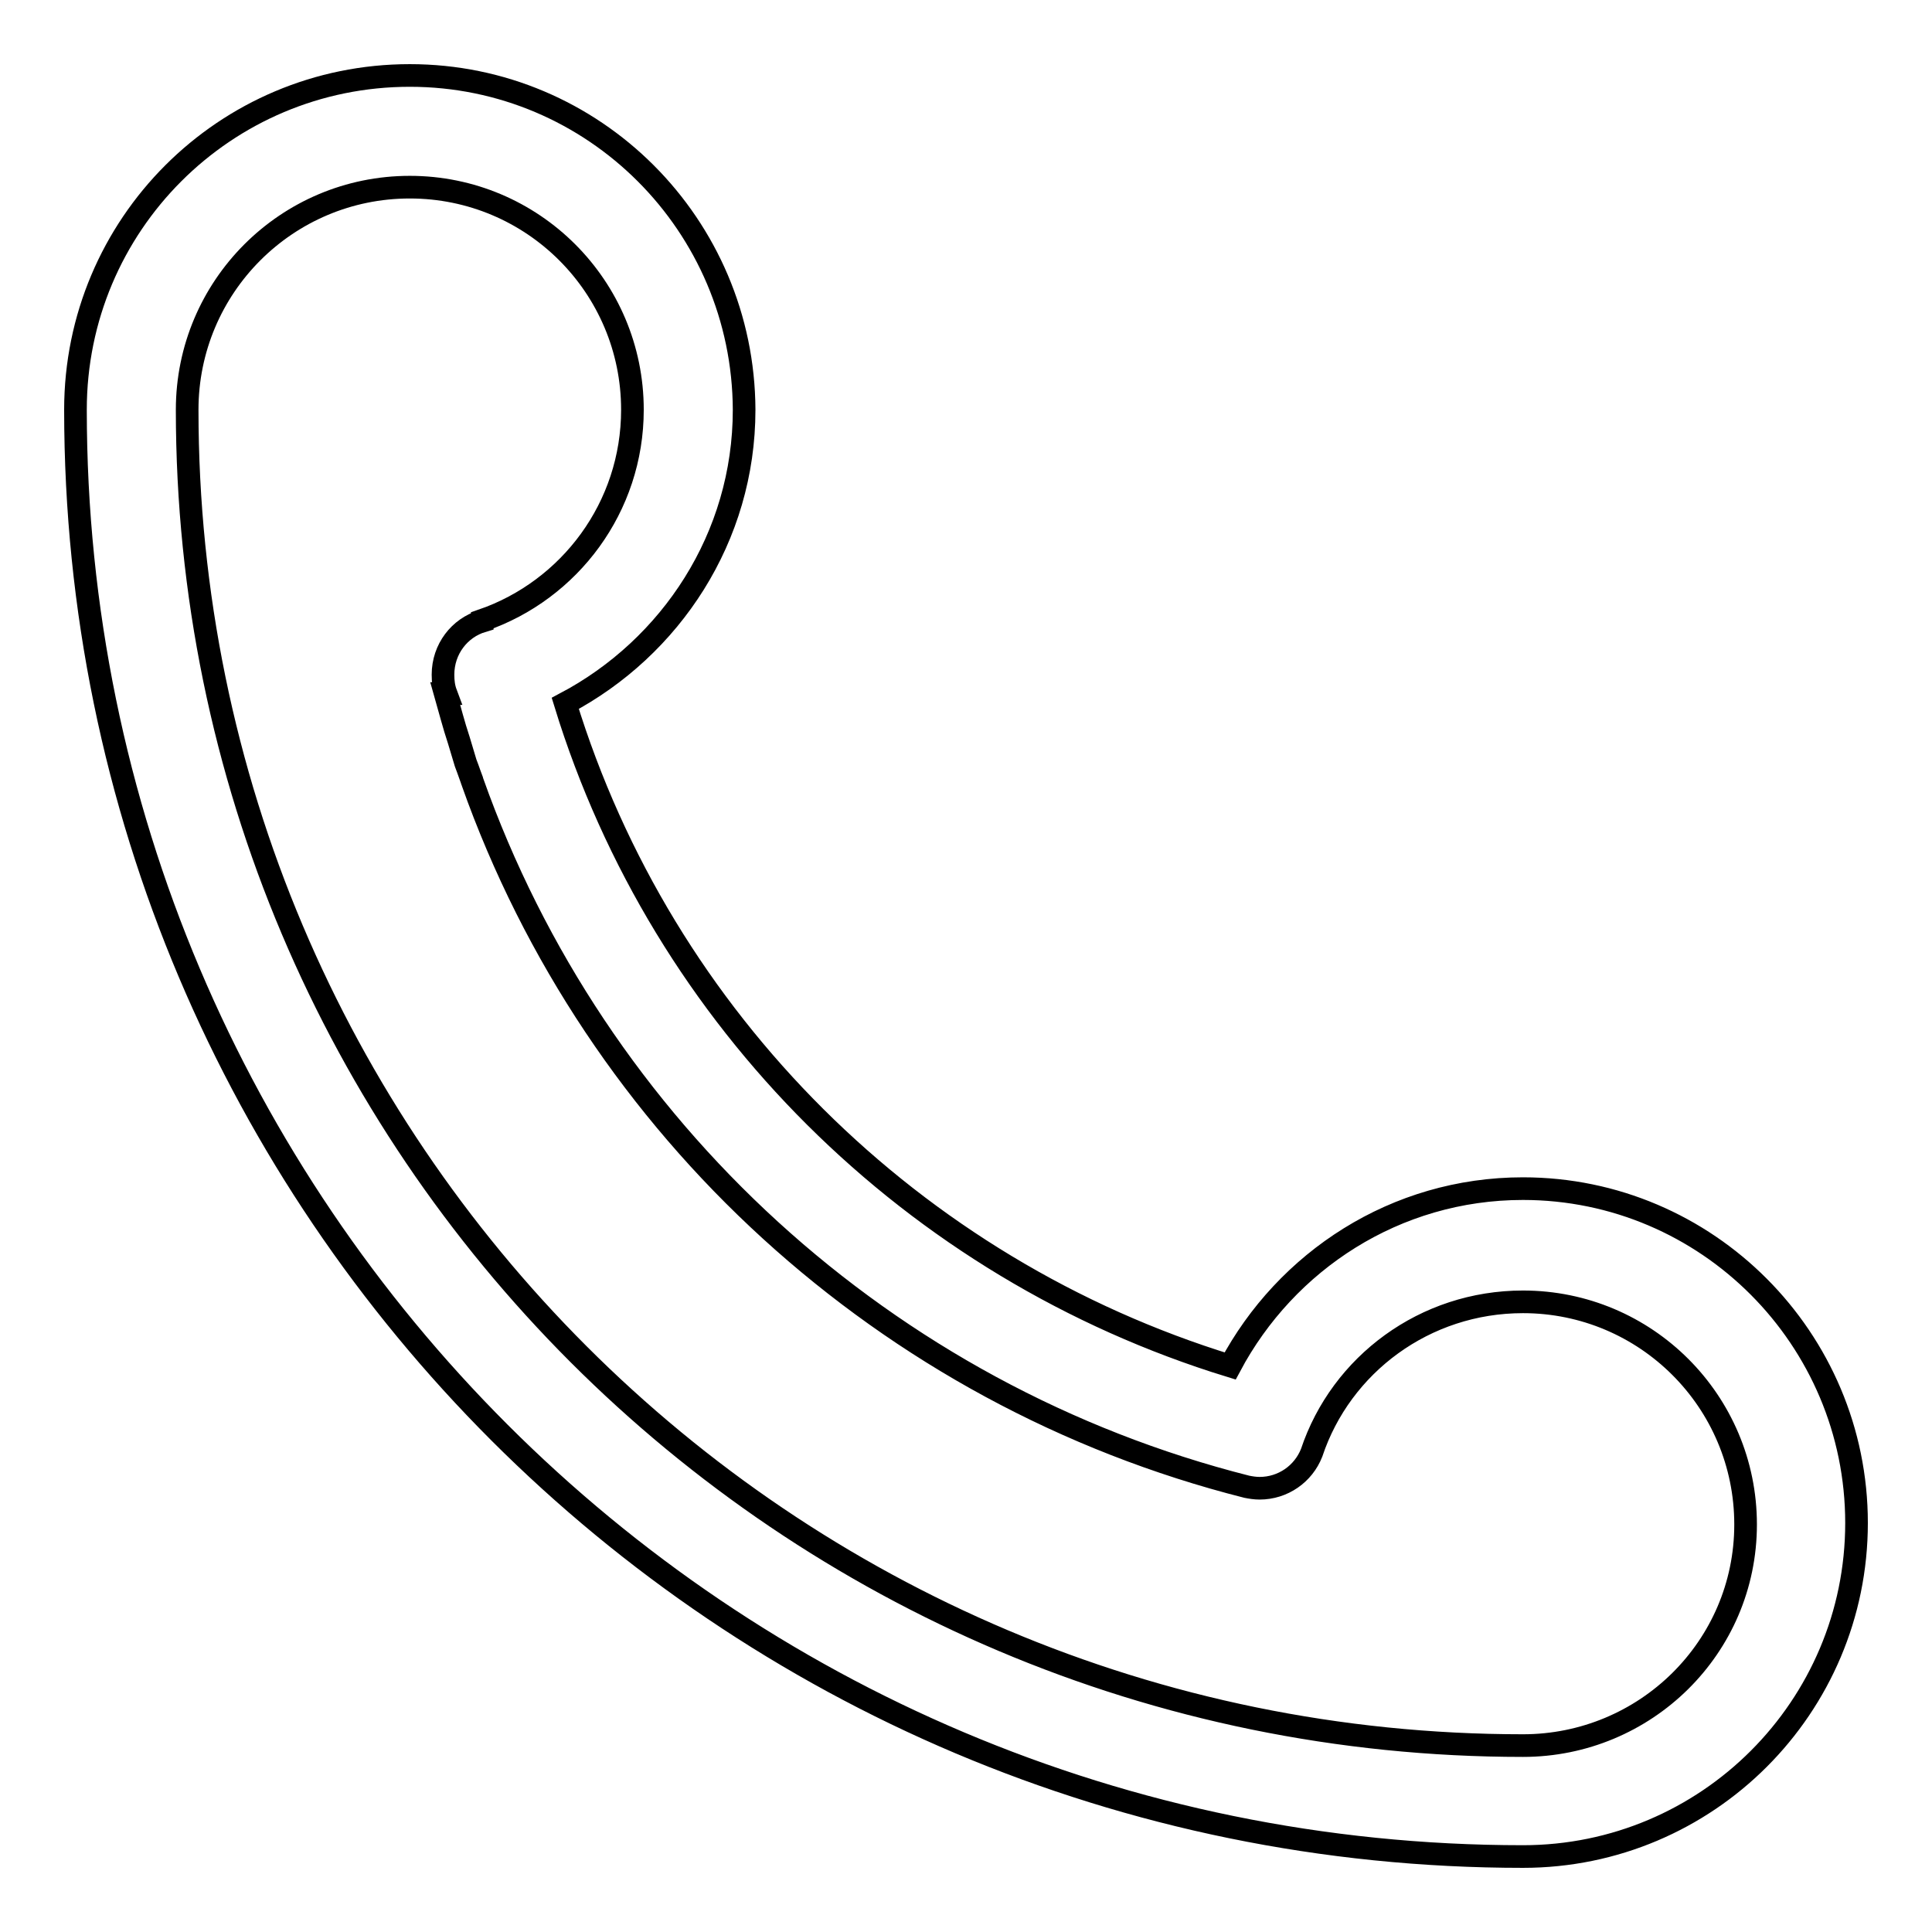
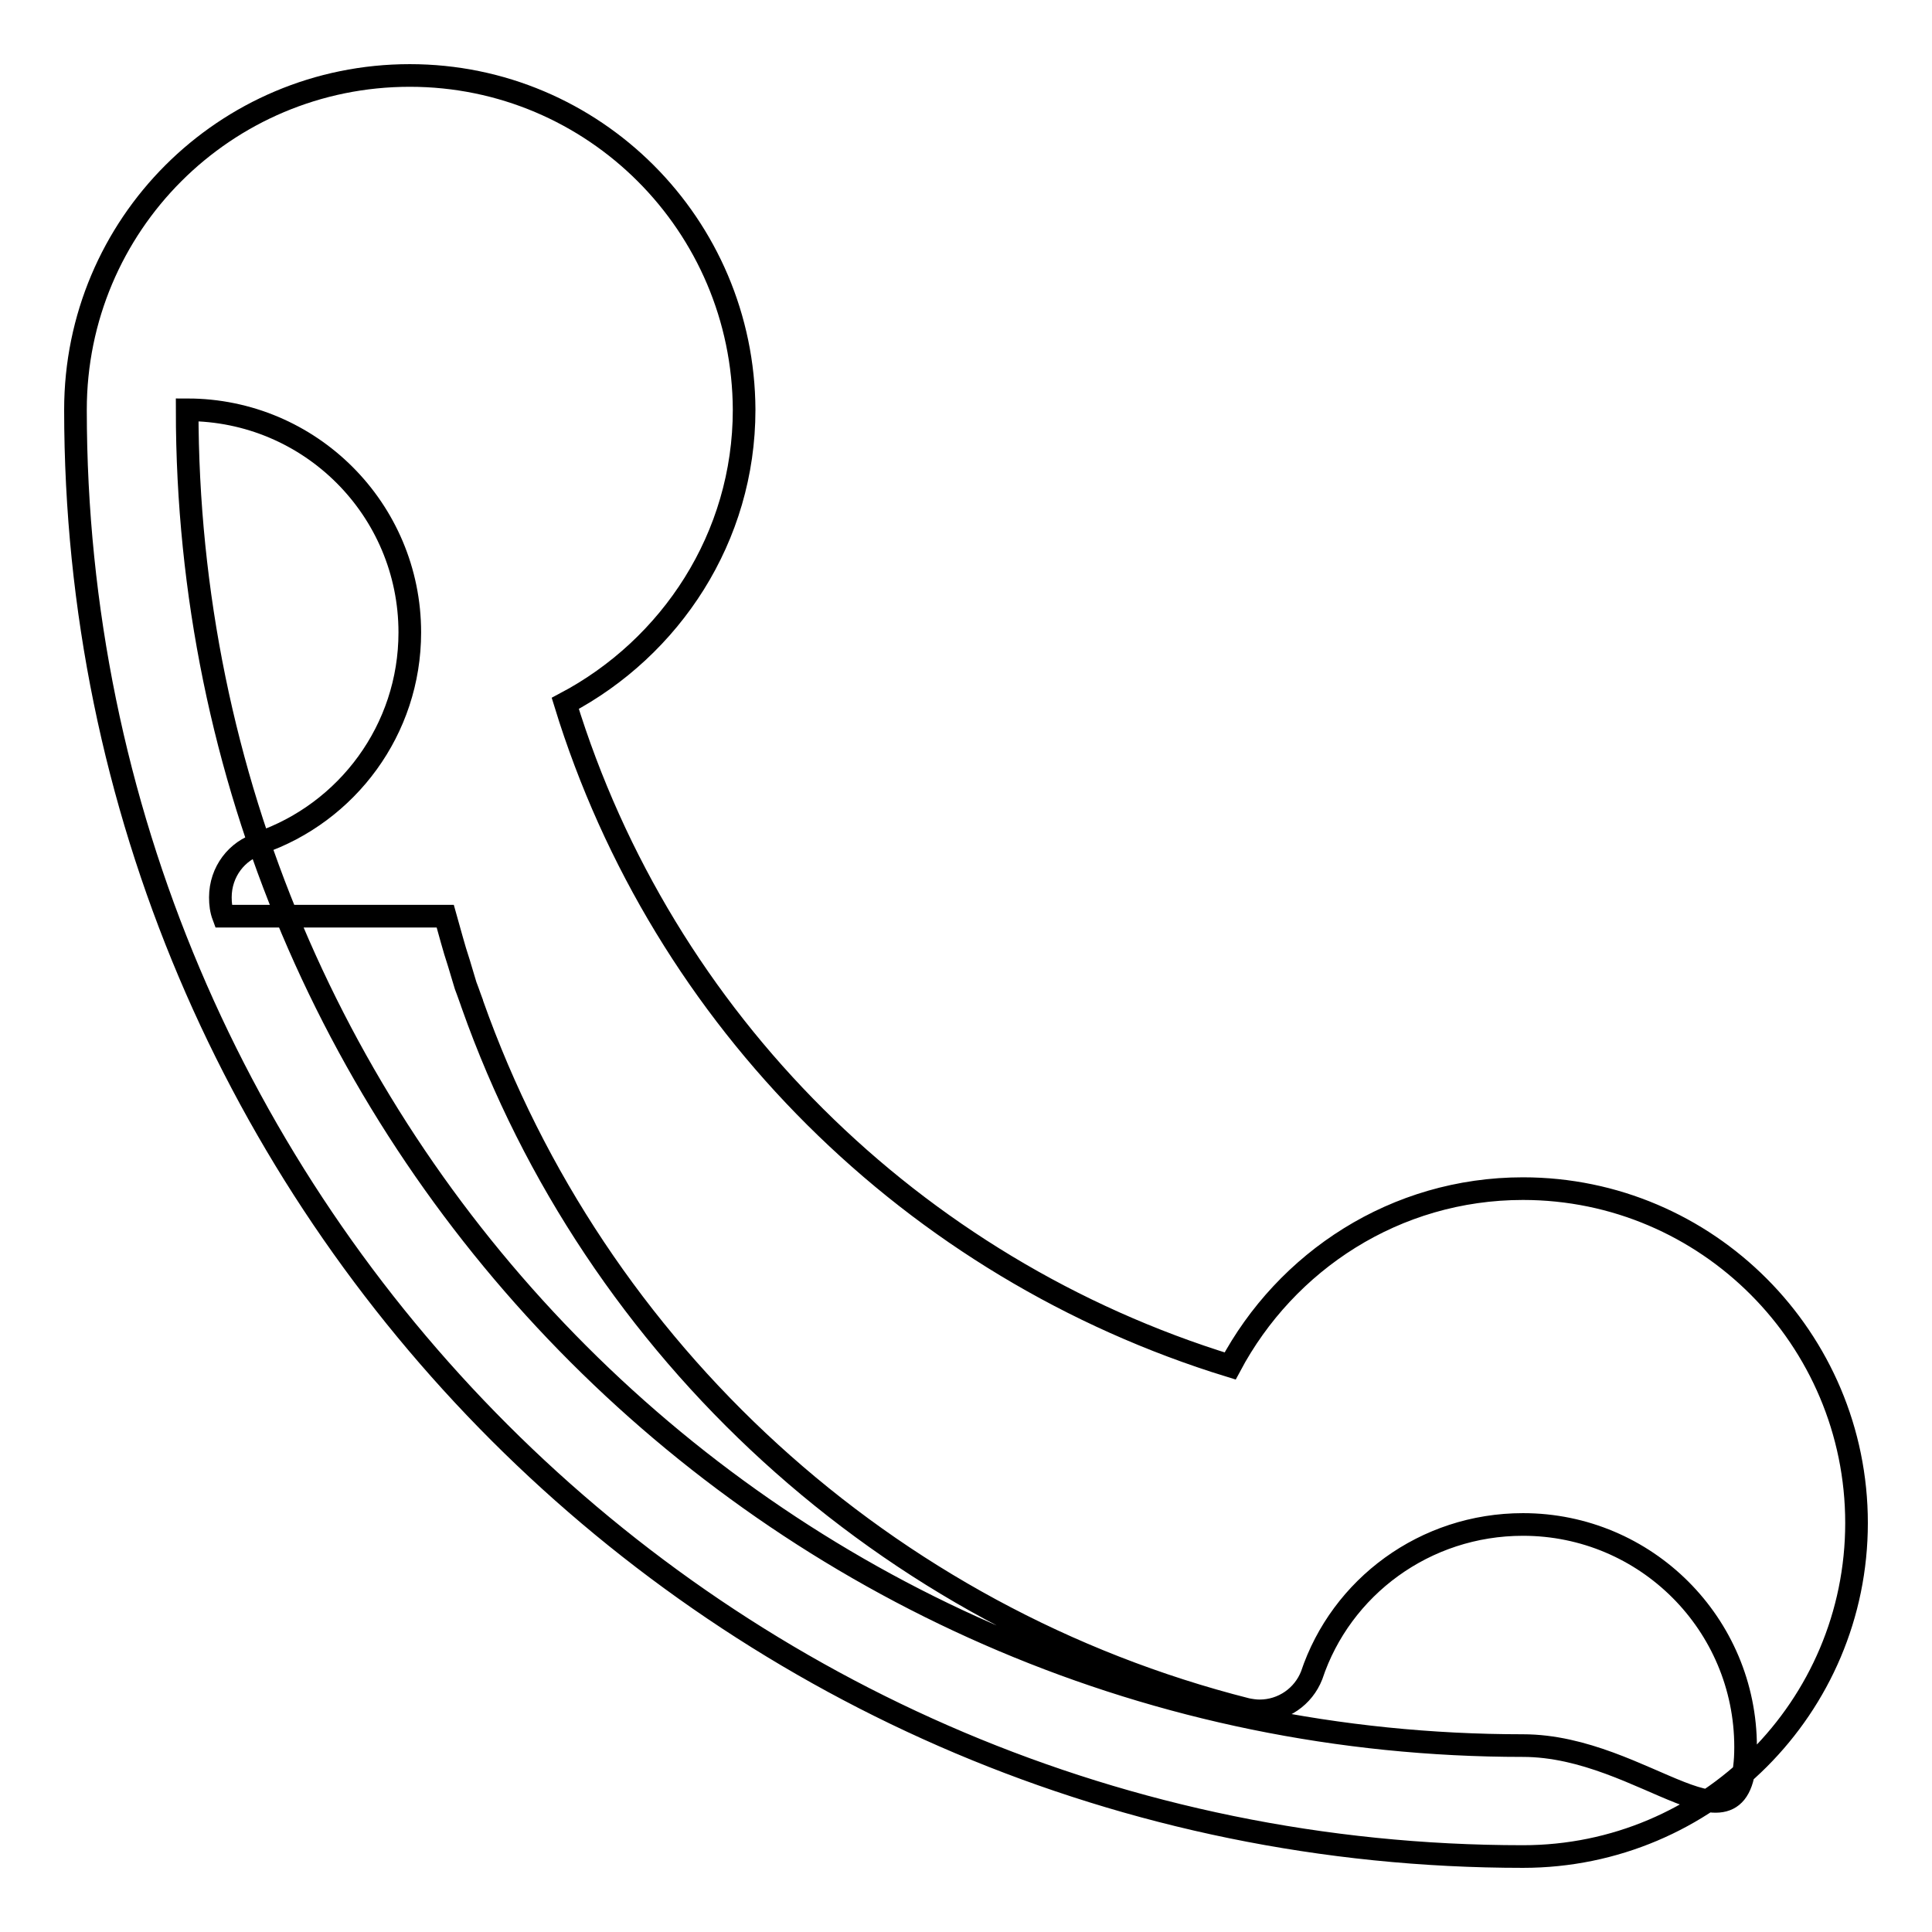
<svg xmlns="http://www.w3.org/2000/svg" version="1.1" x="0px" y="0px" viewBox="0 0 256 256" enable-background="new 0 0 256 256" xml:space="preserve">
  <g>
    <g>
-       <path stroke-width="3" fill-opacity="0" stroke="#000000" d="M201.8,157.5c-16.9,0-31.4,9.6-38.8,23.5c-42-12.9-75.2-45.8-88.1-87.8c14-7.4,23.7-22,23.7-38.9C98.5,29.8,78.7,10,54.3,10C29.8,10,10,29.8,10,54.3C10,160.1,95.9,246,201.8,246c24.4,0,44.2-19.8,44.2-44.2S226.2,157.5,201.8,157.5L201.8,157.5z M201.8,231.3c-97.7,0-177-79.3-177-177C24.8,38,38,24.8,54.3,24.8c16.3,0,29.5,13.2,29.5,29.5c0,12.9-8.3,23.9-19.9,27.9v0.1c-3,0.9-5.2,3.7-5.2,7.1c0,0.9,0.1,1.7,0.4,2.5H59c0.6,2.1,1.1,4.1,1.8,6.2c0.2,0.7,0.4,1.3,0.6,2c0.1,0.3,0.2,0.7,0.3,1c0.1,0.3,0.2,0.5,0.3,0.8c0.2,0.5,0.3,0.9,0.5,1.4c0,0.1,0.1,0.2,0.1,0.3c16.3,46,54.8,81.3,102.6,93.4v0c0.5,0.1,1.1,0.2,1.7,0.2c3.1,0,5.8-1.9,6.9-4.7l0,0c3.9-11.7,15-20,28-20c16.3,0,29.5,13.2,29.5,29.5S218,231.3,201.8,231.3L201.8,231.3z" />
+       <path stroke-width="3" fill-opacity="0" stroke="#000000" d="M201.8,157.5c-16.9,0-31.4,9.6-38.8,23.5c-42-12.9-75.2-45.8-88.1-87.8c14-7.4,23.7-22,23.7-38.9C98.5,29.8,78.7,10,54.3,10C29.8,10,10,29.8,10,54.3C10,160.1,95.9,246,201.8,246c24.4,0,44.2-19.8,44.2-44.2S226.2,157.5,201.8,157.5L201.8,157.5z M201.8,231.3c-97.7,0-177-79.3-177-177c16.3,0,29.5,13.2,29.5,29.5c0,12.9-8.3,23.9-19.9,27.9v0.1c-3,0.9-5.2,3.7-5.2,7.1c0,0.9,0.1,1.7,0.4,2.5H59c0.6,2.1,1.1,4.1,1.8,6.2c0.2,0.7,0.4,1.3,0.6,2c0.1,0.3,0.2,0.7,0.3,1c0.1,0.3,0.2,0.5,0.3,0.8c0.2,0.5,0.3,0.9,0.5,1.4c0,0.1,0.1,0.2,0.1,0.3c16.3,46,54.8,81.3,102.6,93.4v0c0.5,0.1,1.1,0.2,1.7,0.2c3.1,0,5.8-1.9,6.9-4.7l0,0c3.9-11.7,15-20,28-20c16.3,0,29.5,13.2,29.5,29.5S218,231.3,201.8,231.3L201.8,231.3z" />
    </g>
  </g>
</svg>